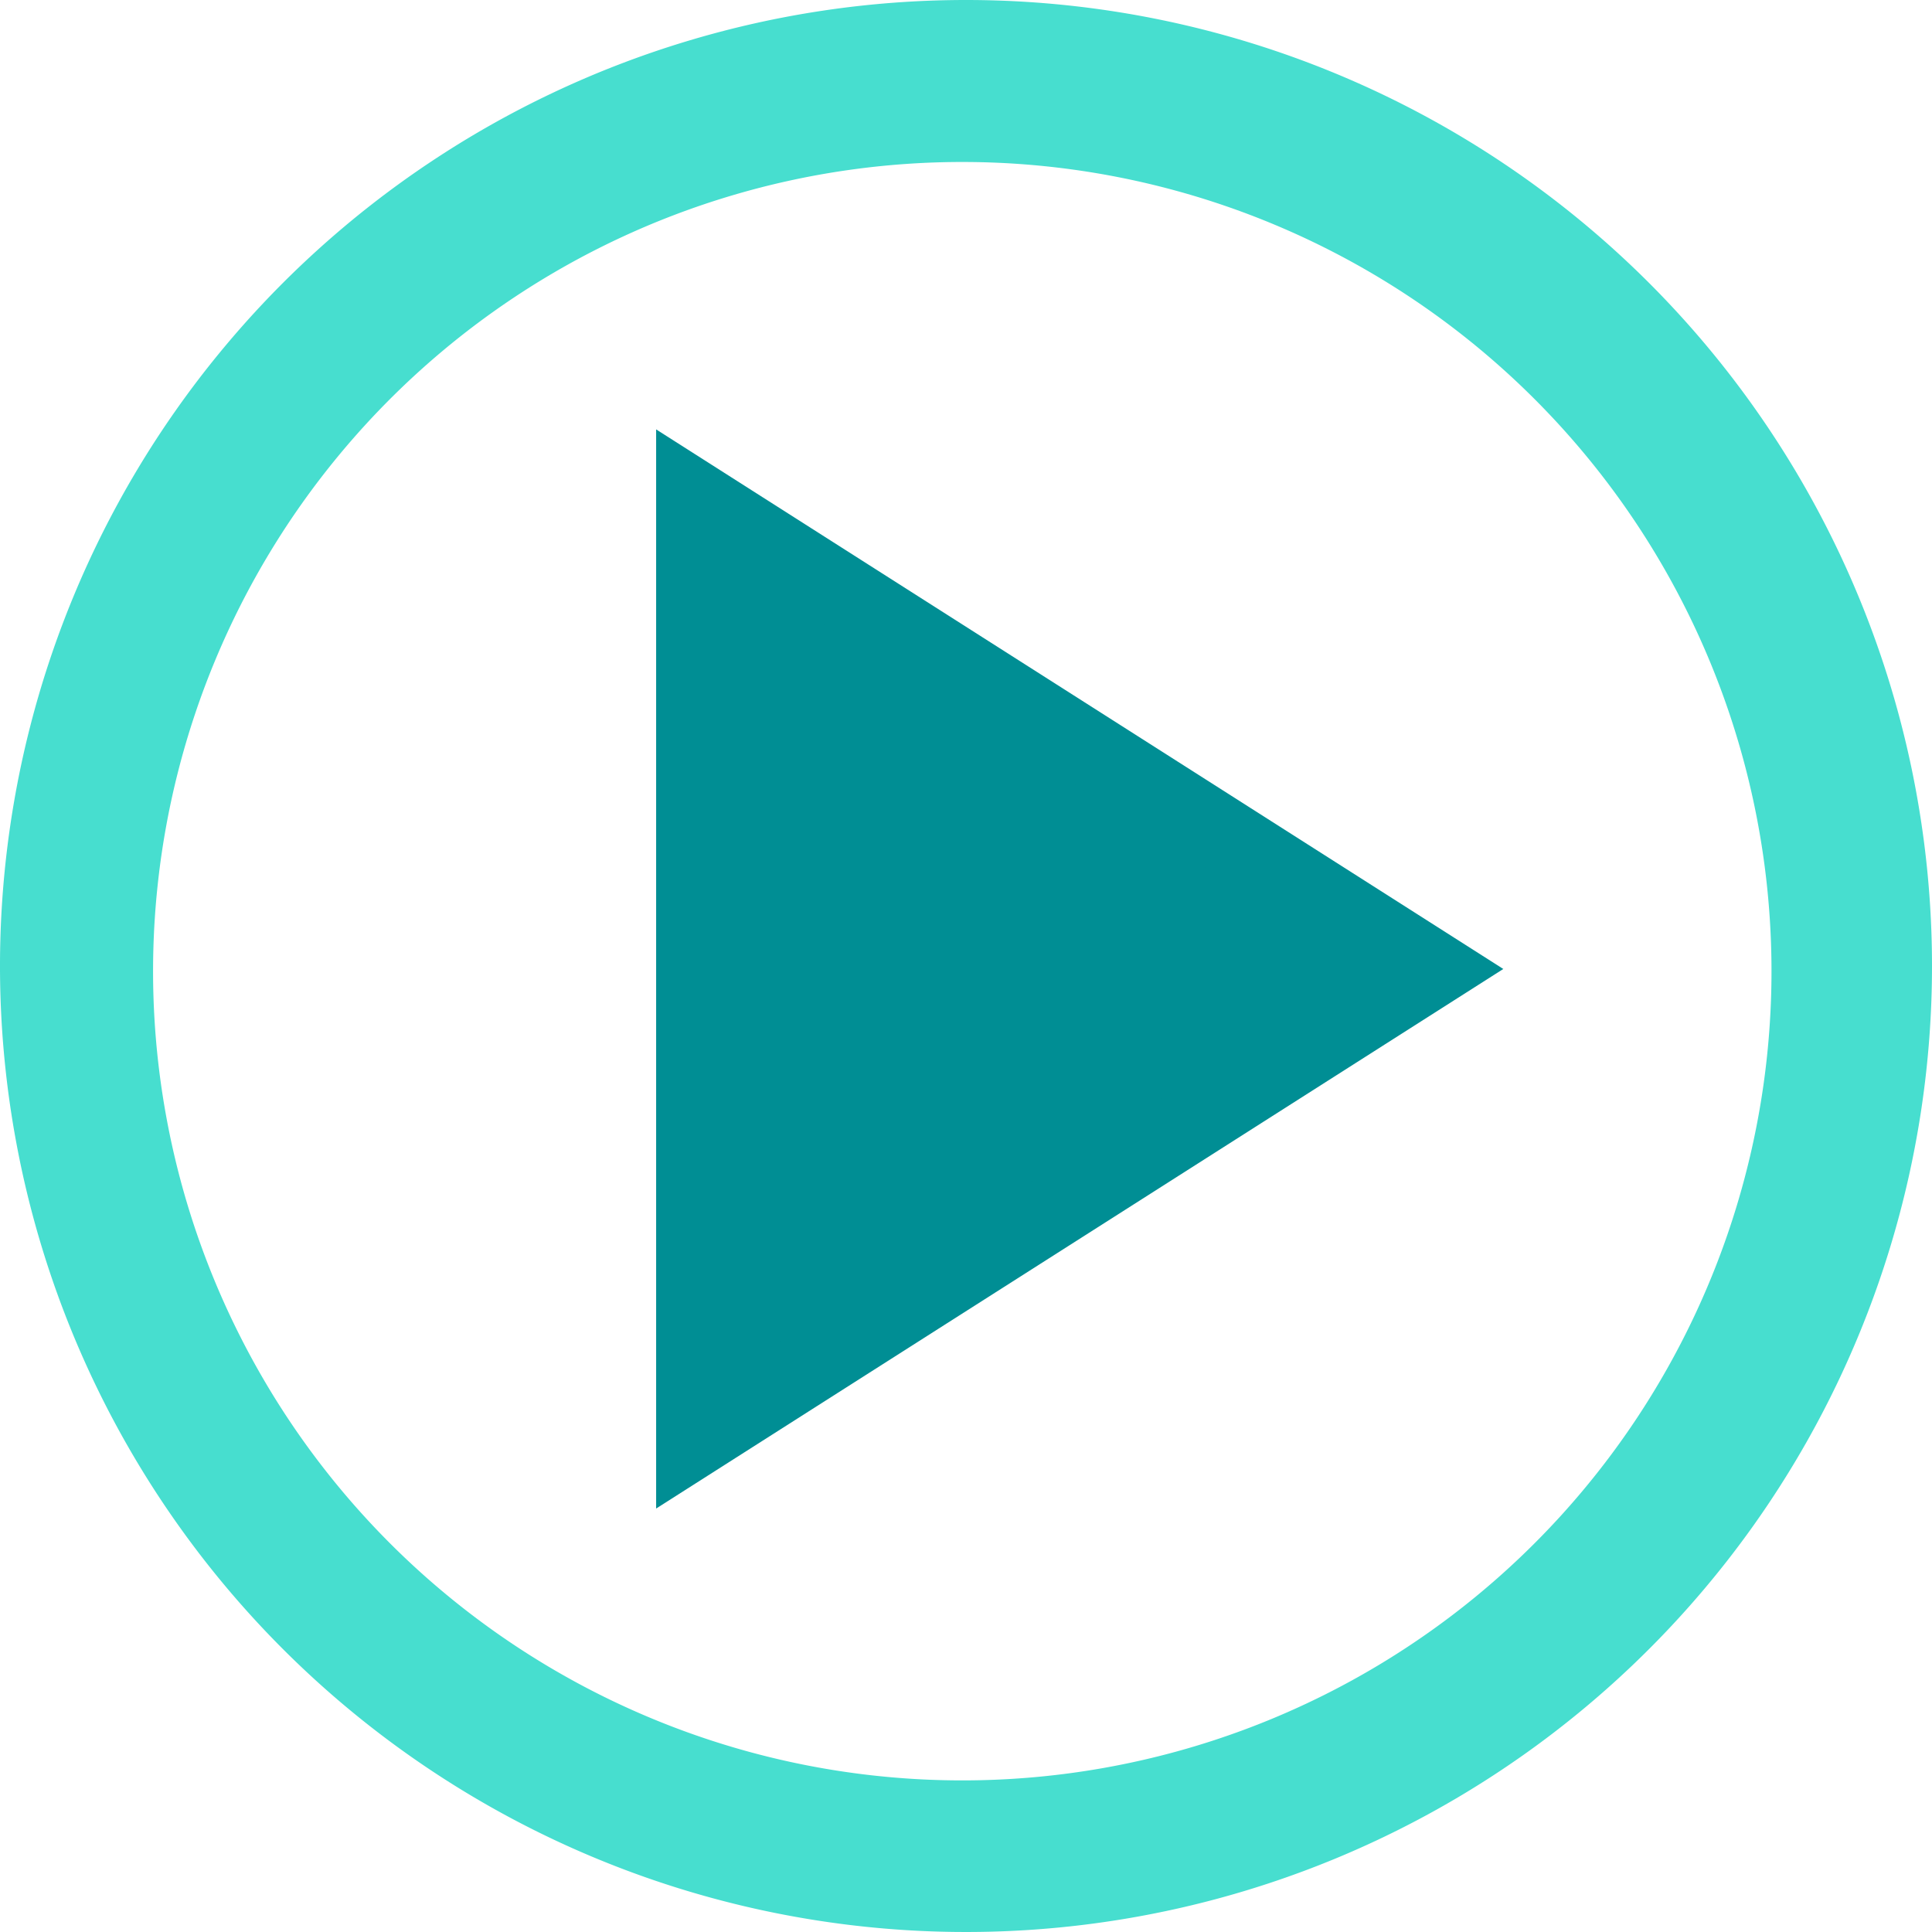
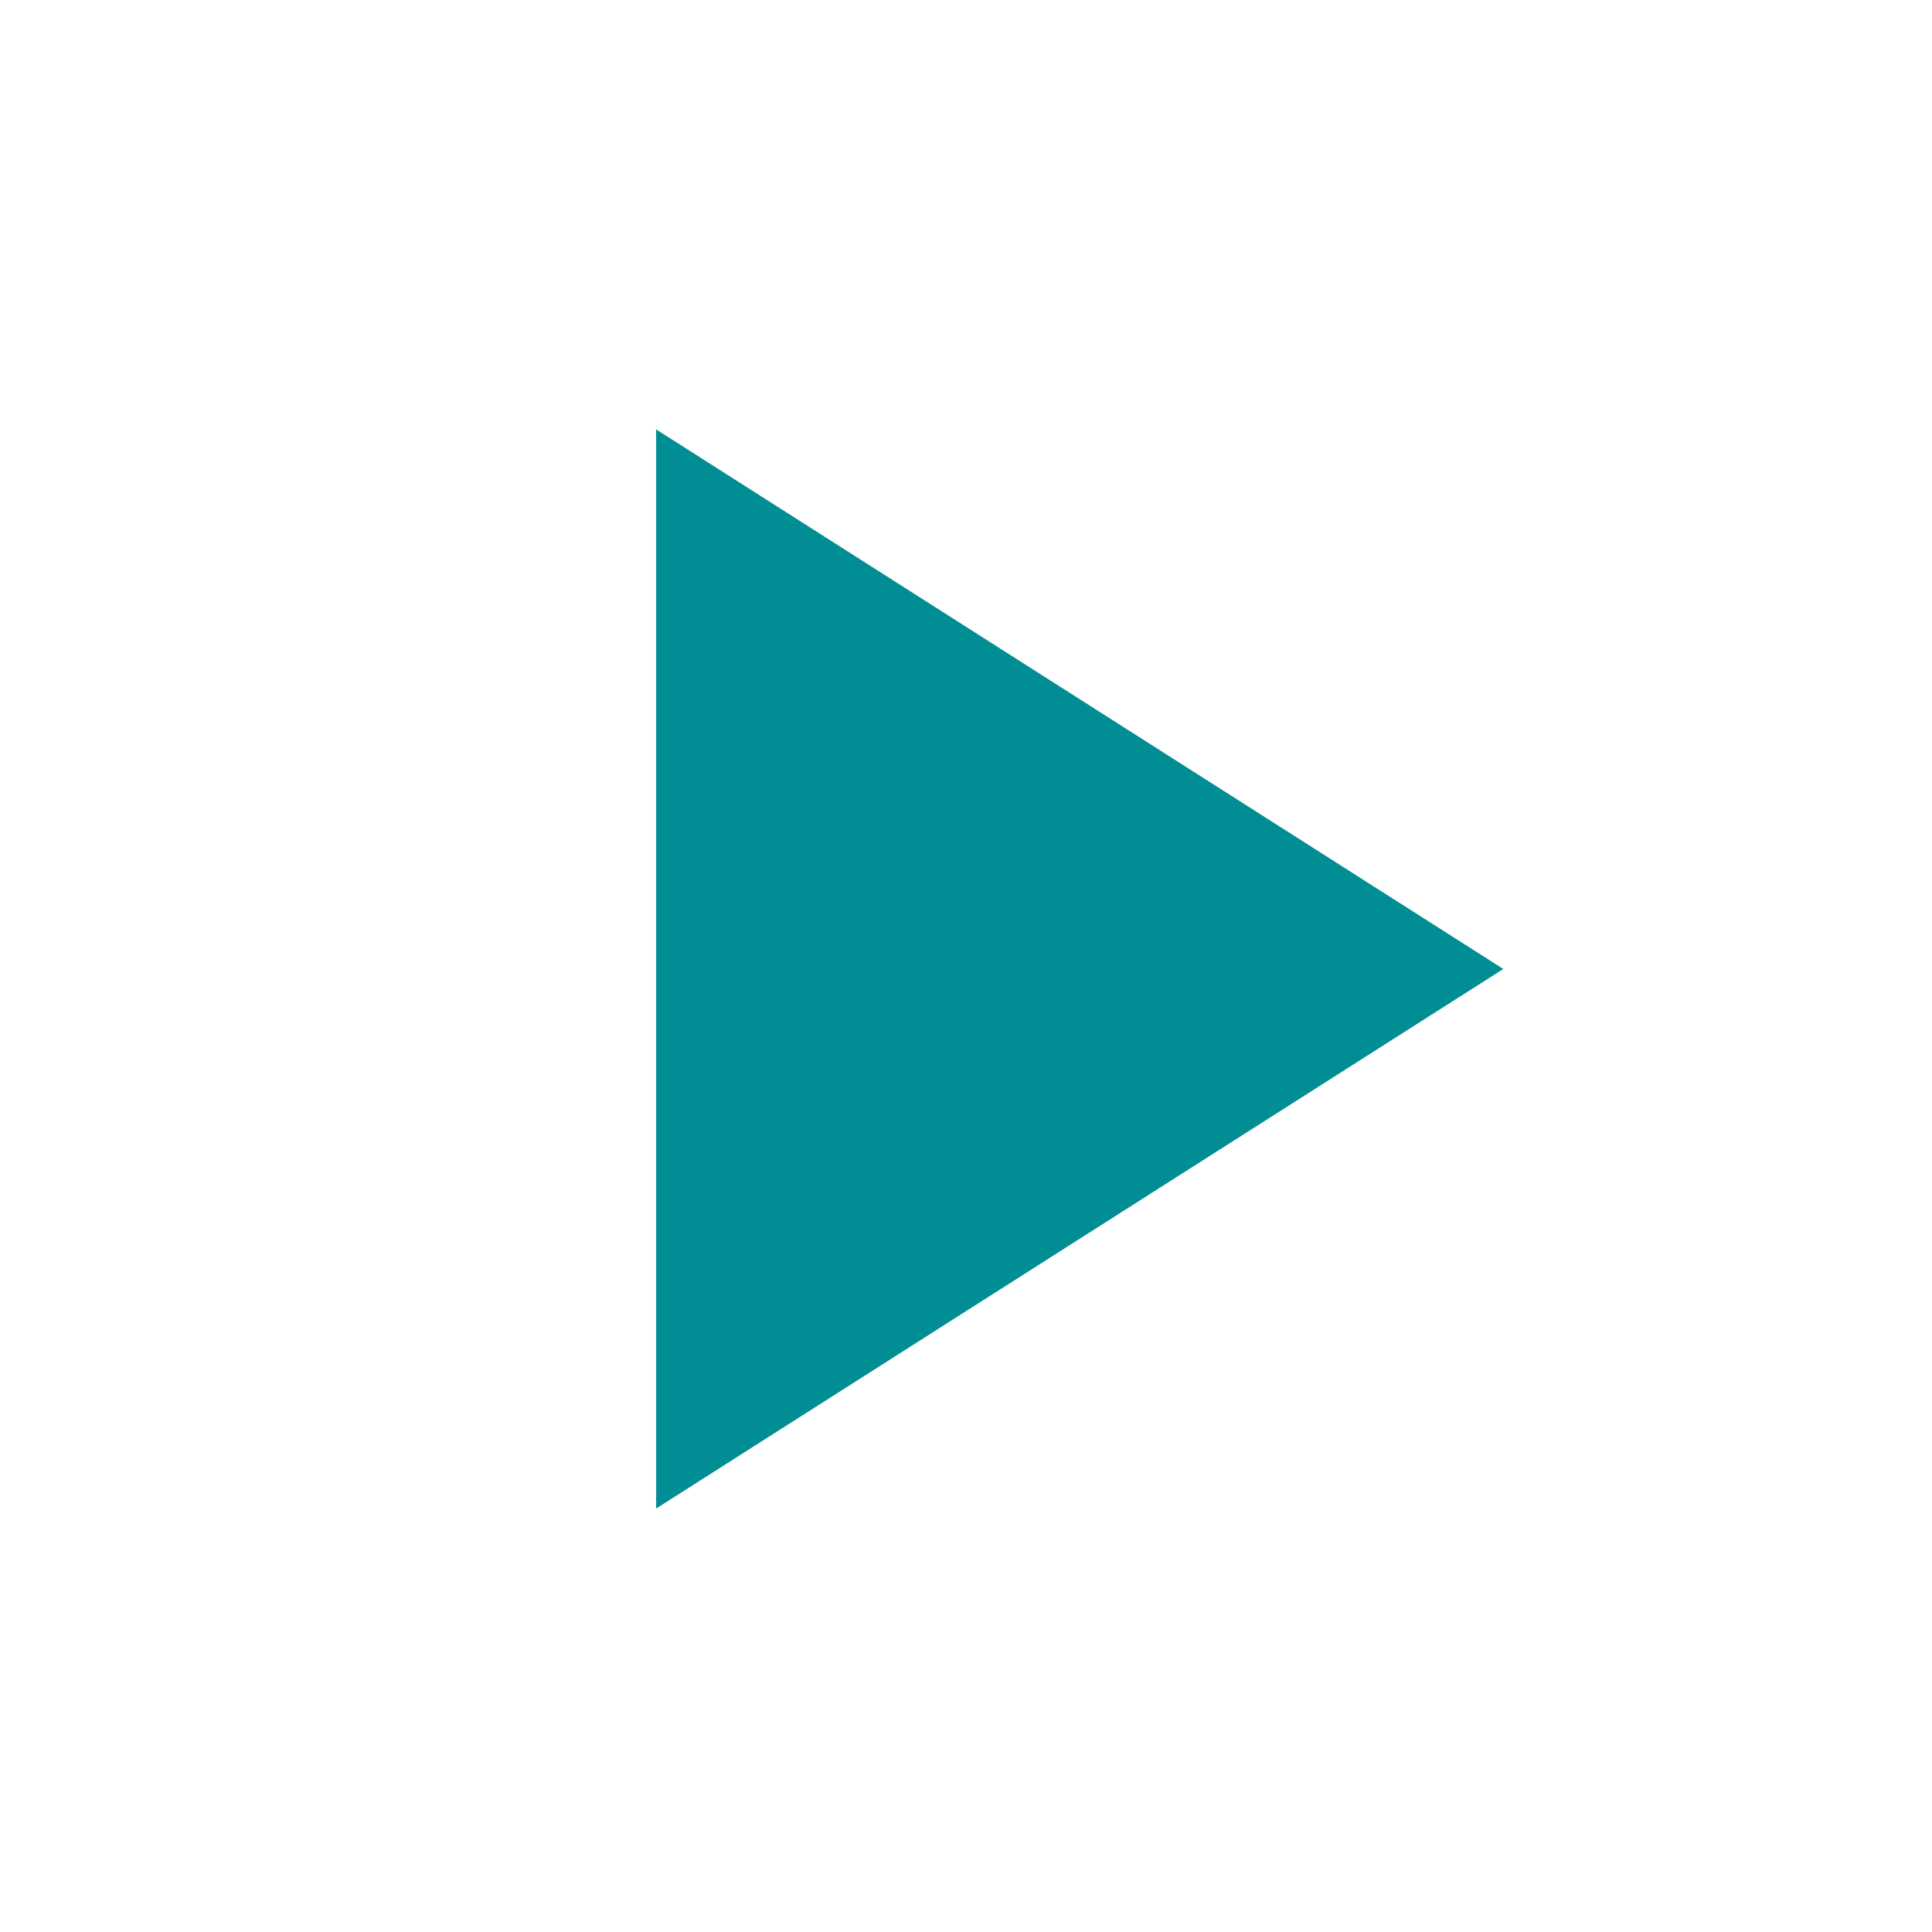
<svg xmlns="http://www.w3.org/2000/svg" viewBox="0 0 26 26">
  <polygon stroke="#008E94" fill="#008E94" class="play-btn__svg" points="9.33 6.69 9.33 19.39 19.3 13.04 9.33 6.69" />
-   <path fill="#47DECF" class="play-btn__svg" d="M26,13A13,13,0,1,1,13,0,13,13,0,0,1,26,13ZM13,2.18A10.89,10.89,0,1,0,23.84,13.06,10.89,10.89,0,0,0,13,2.18Z" />
</svg>